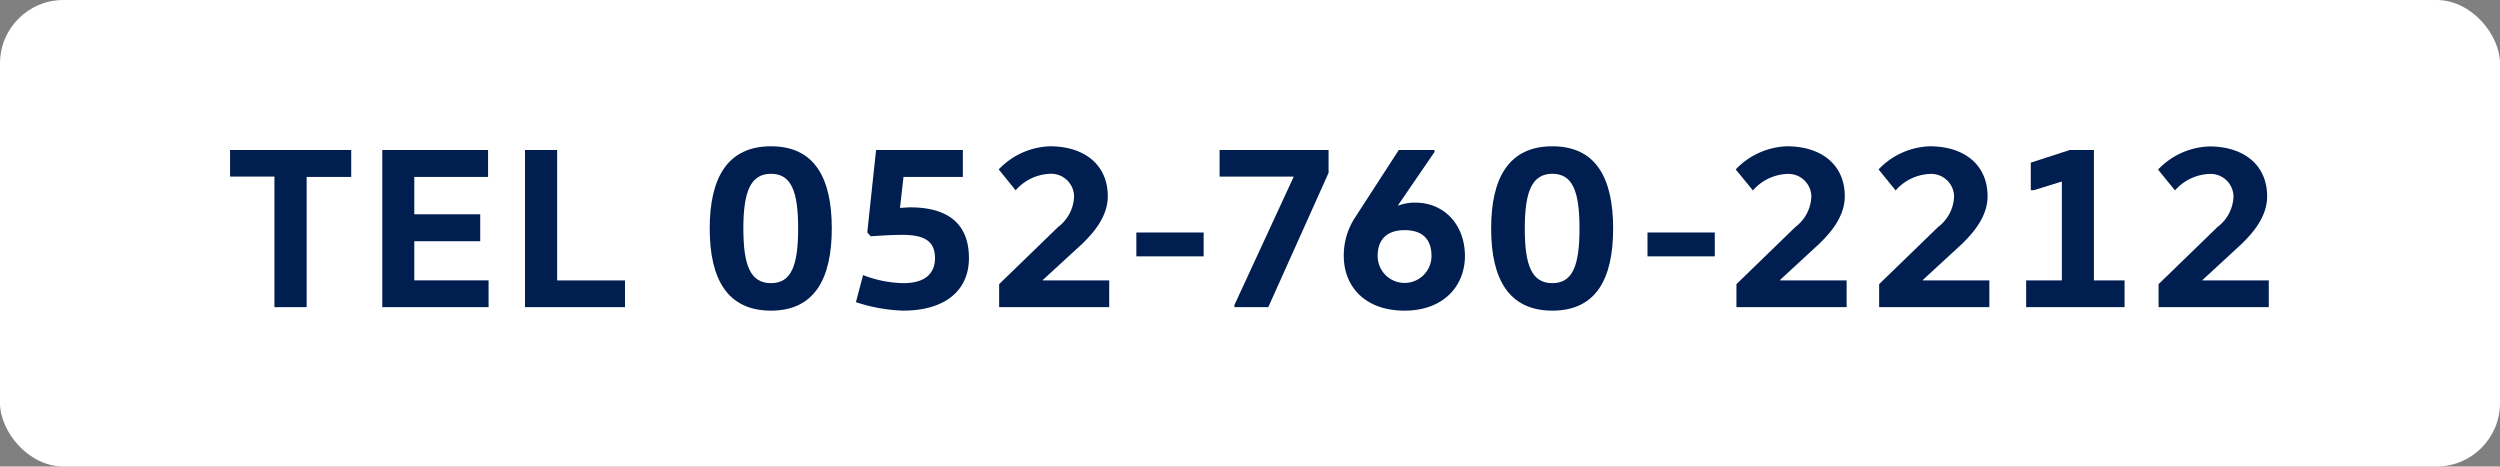
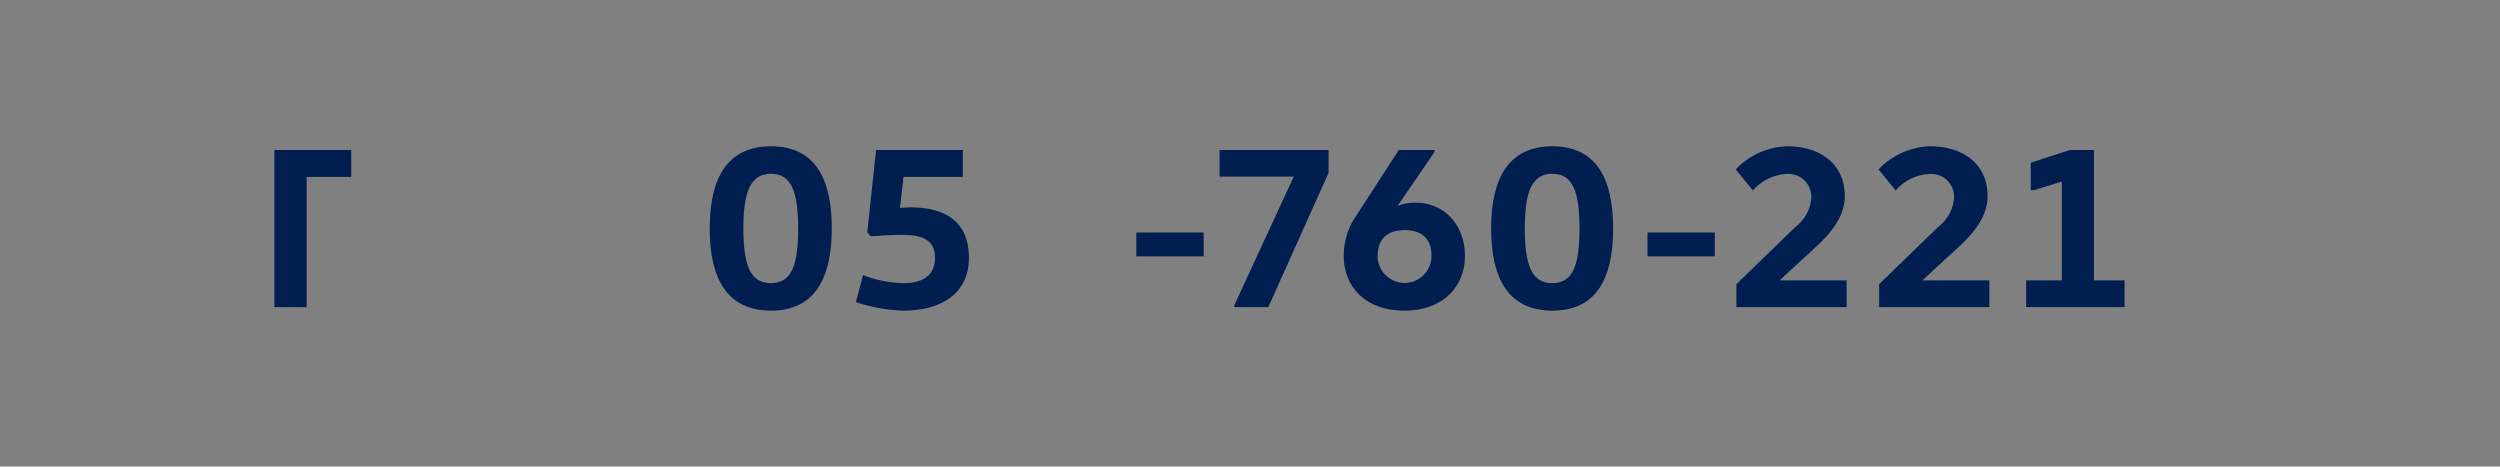
<svg xmlns="http://www.w3.org/2000/svg" viewBox="0 0 350 65.31">
  <rect x="0" y="0" width="350" height="65.31" fill="#808080" stroke="none" />
  <defs>
    <style>.cls-1{fill:#fff;}.cls-2{fill:#001e50;}</style>
  </defs>
  <g id="レイアウト">
-     <rect class="cls-1" width="350" height="65.31" rx="8.88" />
-     <path class="cls-2" d="M49.17,21v3.77H42.93V43H38.42V24.72H32.21V21Z" />
-     <path class="cls-2" d="M68.33,21v3.77H58V30h9.23v3.77H58v5.48h10.4V43H53.52V21Z" />
-     <path class="cls-2" d="M78,21V39.26H87.5V43h-14V21Z" />
+     <path class="cls-2" d="M49.17,21v3.77H42.93V43H38.42V24.72V21Z" />
    <path class="cls-2" d="M107.94,43.49c-6.11,0-8.58-4.43-8.58-11.5s2.47-11.51,8.58-11.51,8.51,4.44,8.51,11.51S114,43.49,107.94,43.49Zm0-3.85c2.86,0,3.8-2.49,3.8-7.65s-.94-7.66-3.8-7.66-3.87,2.5-3.87,7.66S105.05,39.64,107.94,39.64Z" />
    <path class="cls-2" d="M121.42,32.53,122.65,21H134.8v3.77h-8.31L126,29.1c.36,0,1-.07,1.43-.07,4.81,0,8.22,1.91,8.22,7.1,0,4.68-3.51,7.36-9.22,7.36a23.28,23.28,0,0,1-6.6-1.19l1-3.79a16.19,16.19,0,0,0,5.68,1.13c2.93,0,4.39-1.3,4.39-3.51s-1.27-3.25-4.55-3.25c-1.39,0-3,.1-4.45.2Z" />
-     <path class="cls-2" d="M146,39.26h9.29V43H139.88V39.78l8.25-8a5.58,5.58,0,0,0,2.24-4.28A3.21,3.21,0,0,0,147,24.33a6.75,6.75,0,0,0-4.81,2.31l-2.37-2.92A10.36,10.36,0,0,1,147,20.48c4.74,0,8.09,2.53,8.09,7,0,3.08-2.37,5.45-3.51,6.59L146,39.19Z" />
    <path class="cls-2" d="M159.09,35.89V32.55h9.42v3.34Z" />
    <path class="cls-2" d="M172.82,42.7l8.28-17.92v-.06H170.74V21H186V24.2L177.56,43h-4.74Z" />
    <path class="cls-2" d="M200.83,21.28l-5.1,7.45,0,.06a6.62,6.62,0,0,1,2.44-.42c4,0,6.92,3.08,6.92,7.47,0,4.19-3,7.65-8.45,7.65-5.62,0-8.51-3.46-8.51-7.65a9.63,9.63,0,0,1,1.56-5.36L195.83,21h5Zm-4.16,10.94c-2.34,0-3.8,1.14-3.8,3.62a3.77,3.77,0,1,0,7.54,0C200.41,33.36,199,32.22,196.67,32.22Z" />
    <path class="cls-2" d="M217.33,43.49c-6.1,0-8.57-4.43-8.57-11.5s2.47-11.51,8.57-11.51,8.51,4.44,8.51,11.51S223.44,43.49,217.33,43.49Zm0-3.85c2.86,0,3.8-2.49,3.8-7.65s-.94-7.66-3.8-7.66-3.86,2.5-3.86,7.66S214.44,39.64,217.33,39.64Z" />
    <path class="cls-2" d="M230.65,35.89V32.55h9.42v3.34Z" />
    <path class="cls-2" d="M249.24,39.26h9.29V43H243.1V39.78l8.25-8a5.58,5.58,0,0,0,2.24-4.28,3.21,3.21,0,0,0-3.38-3.15,6.71,6.71,0,0,0-4.8,2.31L243,23.72a10.38,10.38,0,0,1,7.18-3.24c4.74,0,8.09,2.53,8.09,7,0,3.08-2.37,5.45-3.51,6.59l-5.55,5.12Z" />
    <path class="cls-2" d="M269.22,39.26h9.29V43H263.08V39.78l8.25-8a5.58,5.58,0,0,0,2.24-4.28,3.2,3.2,0,0,0-3.37-3.15,6.73,6.73,0,0,0-4.81,2.31L263,23.72a10.36,10.36,0,0,1,7.18-3.24c4.74,0,8.08,2.53,8.08,7,0,3.08-2.37,5.45-3.5,6.59l-5.56,5.12Z" />
    <path class="cls-2" d="M284.31,26.63V22.77L289.77,21h3.38V39.26h4.29V43H283.66V39.26h5V25.43h-.06l-3.87,1.2Z" />
-     <path class="cls-2" d="M308.34,39.26h9.29V43H302.2V39.78l8.25-8a5.58,5.58,0,0,0,2.24-4.28,3.21,3.21,0,0,0-3.38-3.15,6.75,6.75,0,0,0-4.81,2.31l-2.37-2.92a10.36,10.36,0,0,1,7.18-3.24c4.74,0,8.09,2.53,8.09,7,0,3.08-2.37,5.45-3.51,6.59l-5.55,5.12Z" />
  </g>
</svg>